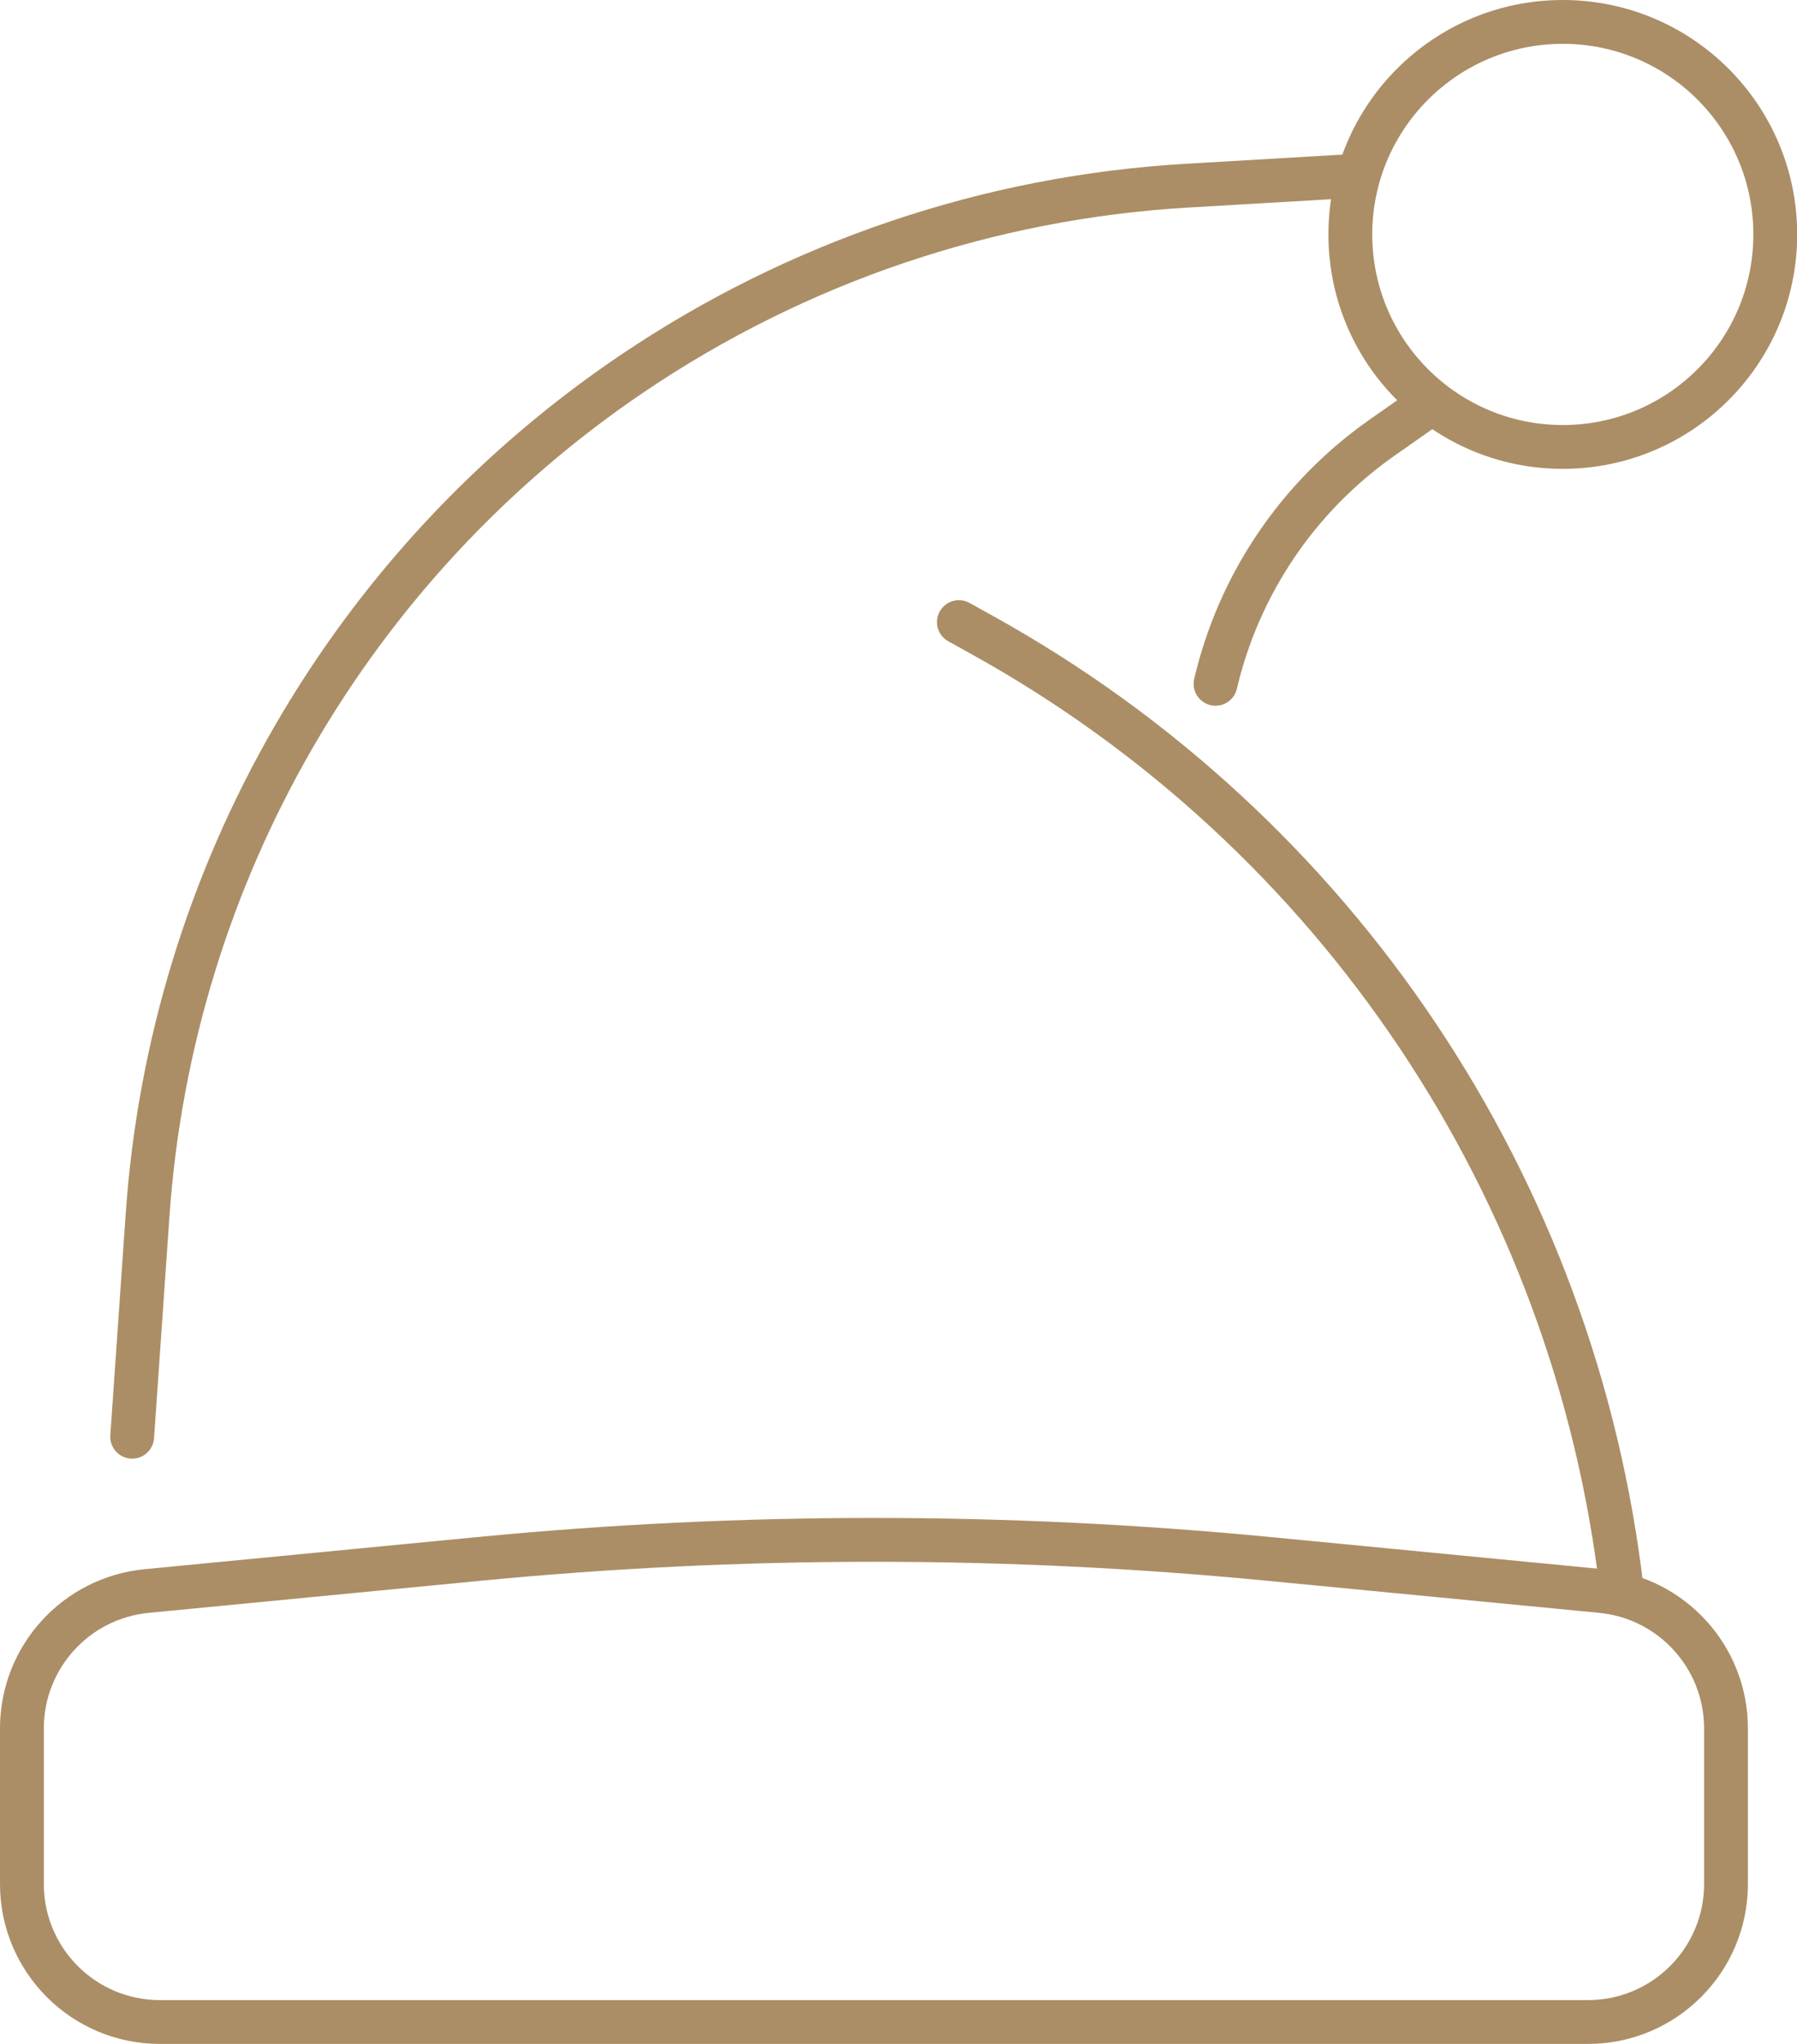
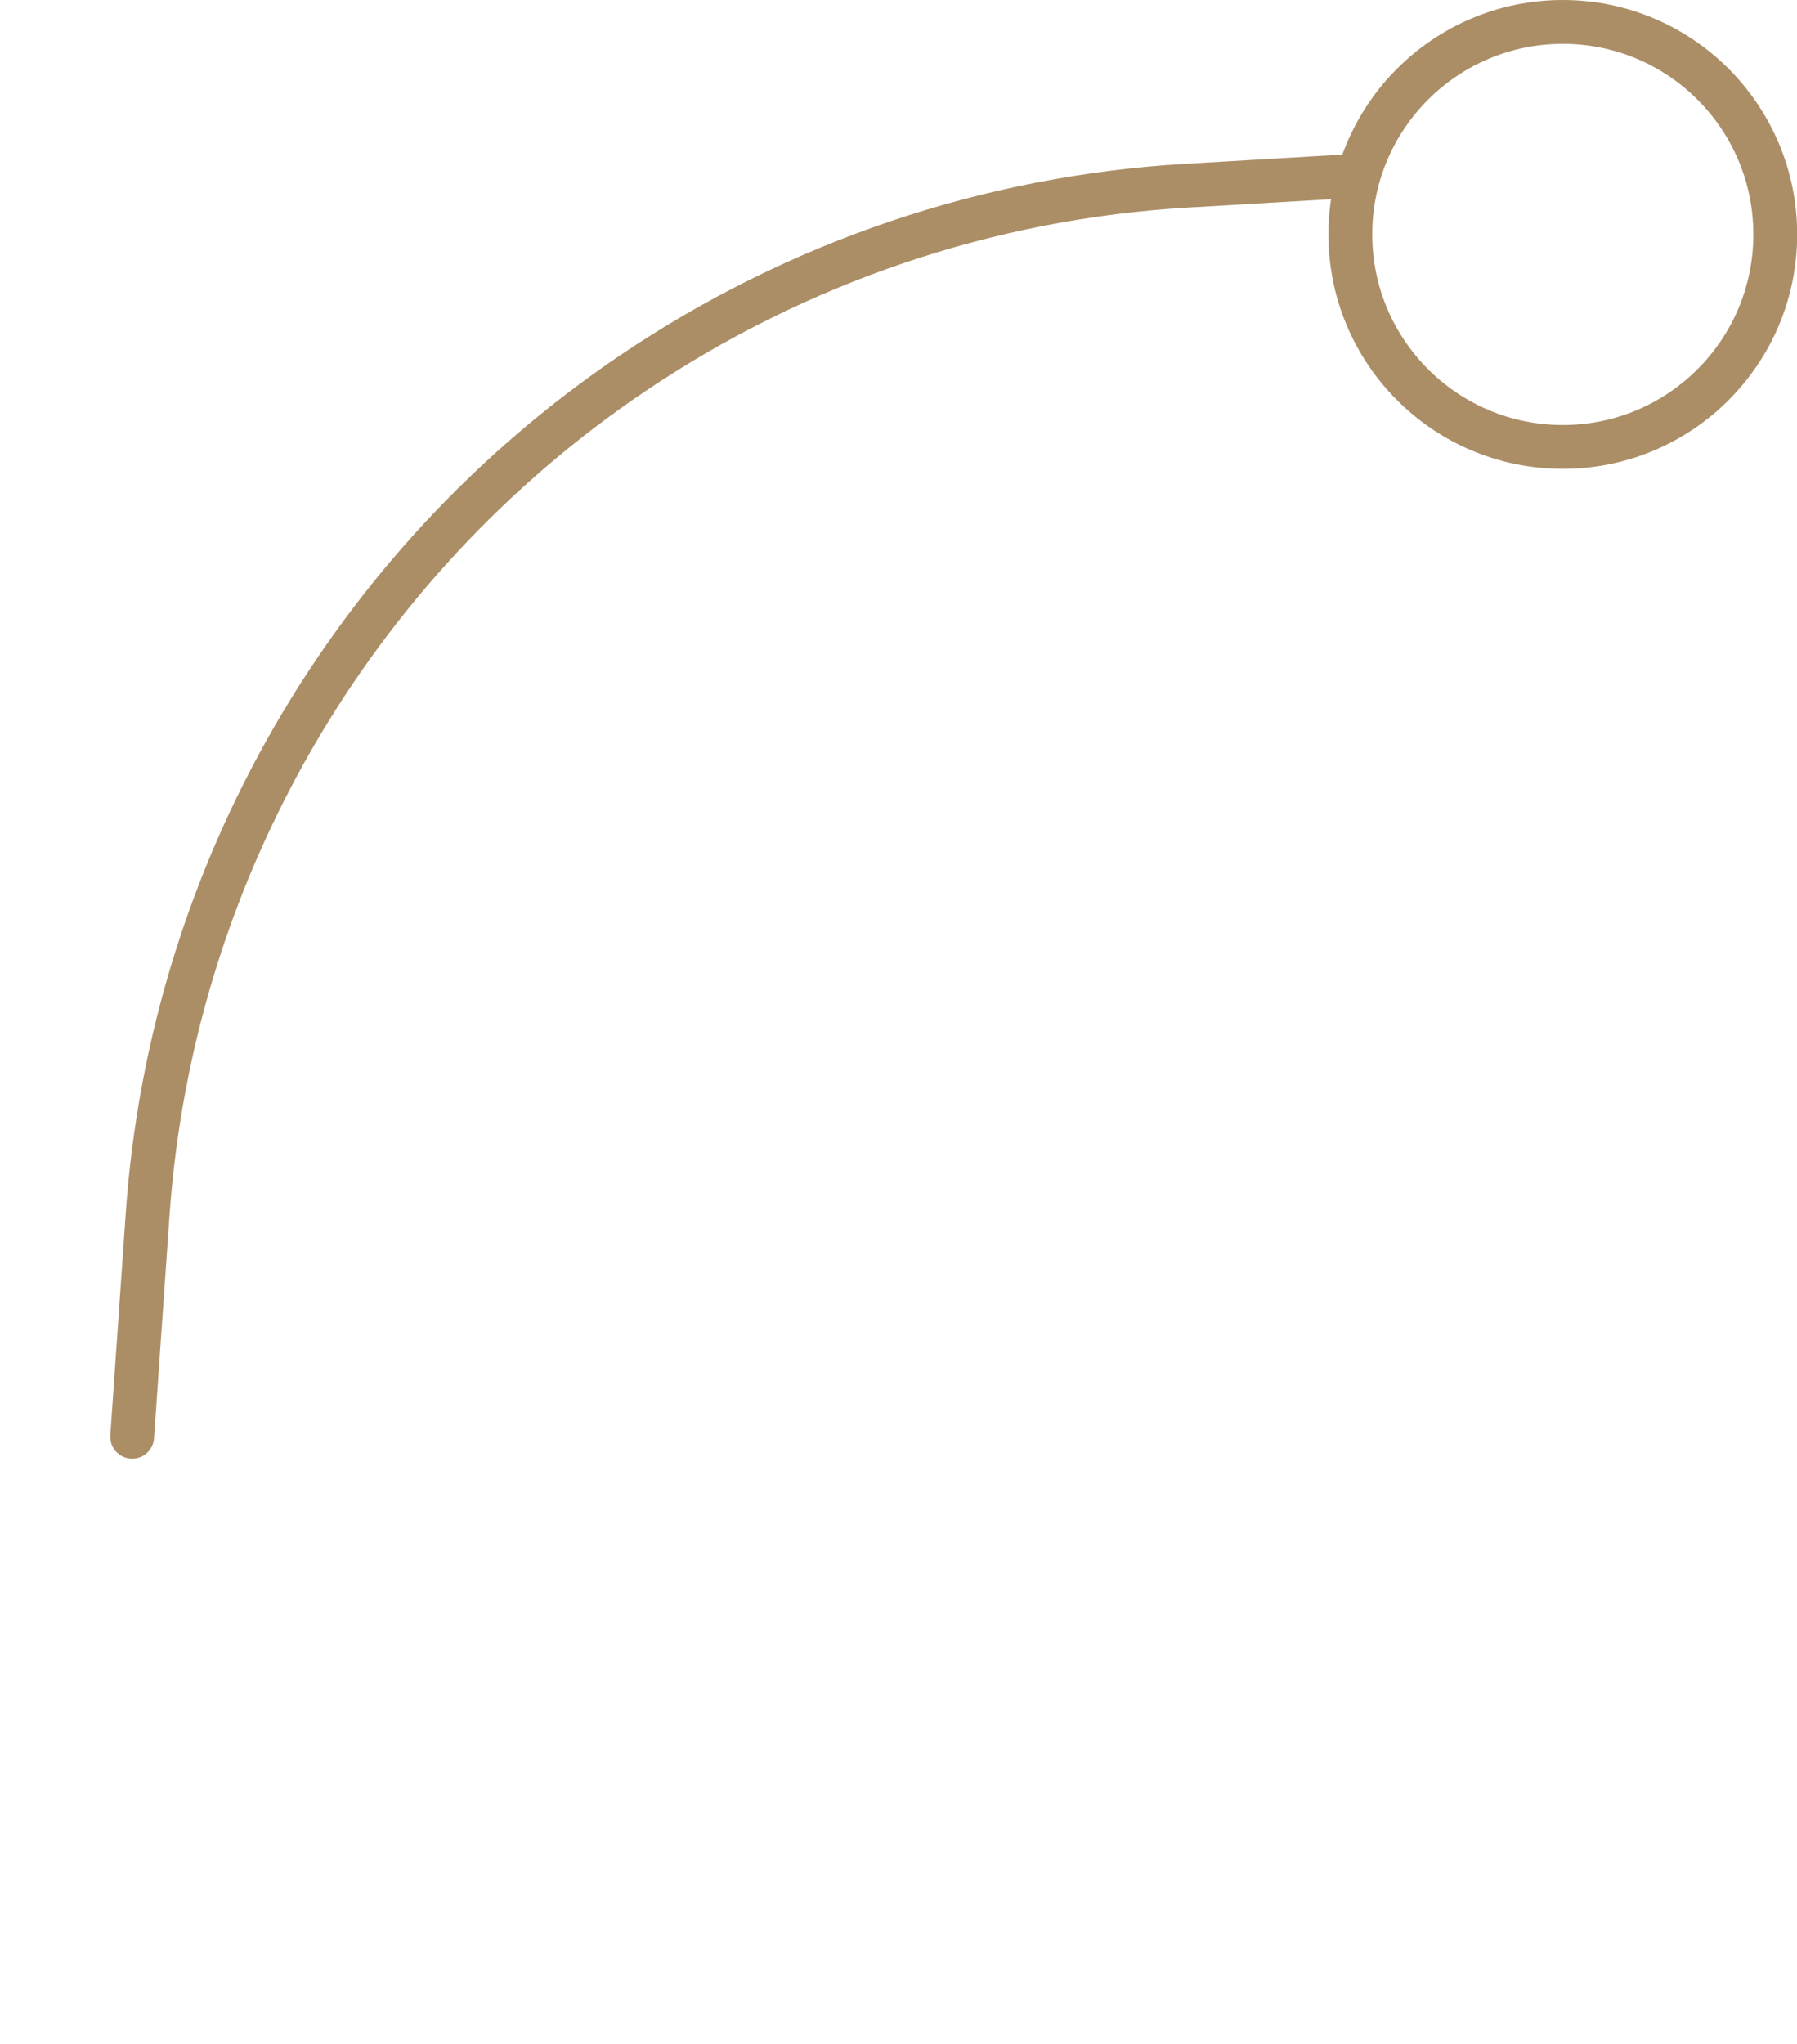
<svg xmlns="http://www.w3.org/2000/svg" id="Lager_1" viewBox="0 0 10.251 11.657">
  <defs>
    <style>
      .cls-1 {
        fill: none;
        stroke: #ab8e66;
        stroke-linecap: round;
        stroke-linejoin: round;
        stroke-width: .25px;
      }
    </style>
  </defs>
-   <path class="cls-1" d="M9.058,11.532H.912c-.435,0-.787-.353-.787-.787v-.887c0-.406.308-.745.712-.784l1.894-.183c1.499-.145,3.009-.145,4.509,0l1.894.183c.404.039.712.378.712.784v.887c0,.435-.353.787-.787.787Z" />
-   <path class="cls-1" d="M6.934,3.9c.132-.563.467-1.065.95-1.404l.244-.171" />
  <path class="cls-1" d="M.754,8.194l.088-1.266c.135-1.941,1.156-3.711,2.767-4.799.47-.317.977-.568,1.509-.748.532-.18,1.087-.289,1.653-.322l.974-.057" />
-   <path class="cls-1" d="M5.47,3.548l.137.076c2.022,1.122,3.379,3.151,3.645,5.448v0" />
  <circle class="cls-1" cx="8.915" cy="1.337" r="1.212" />
</svg>